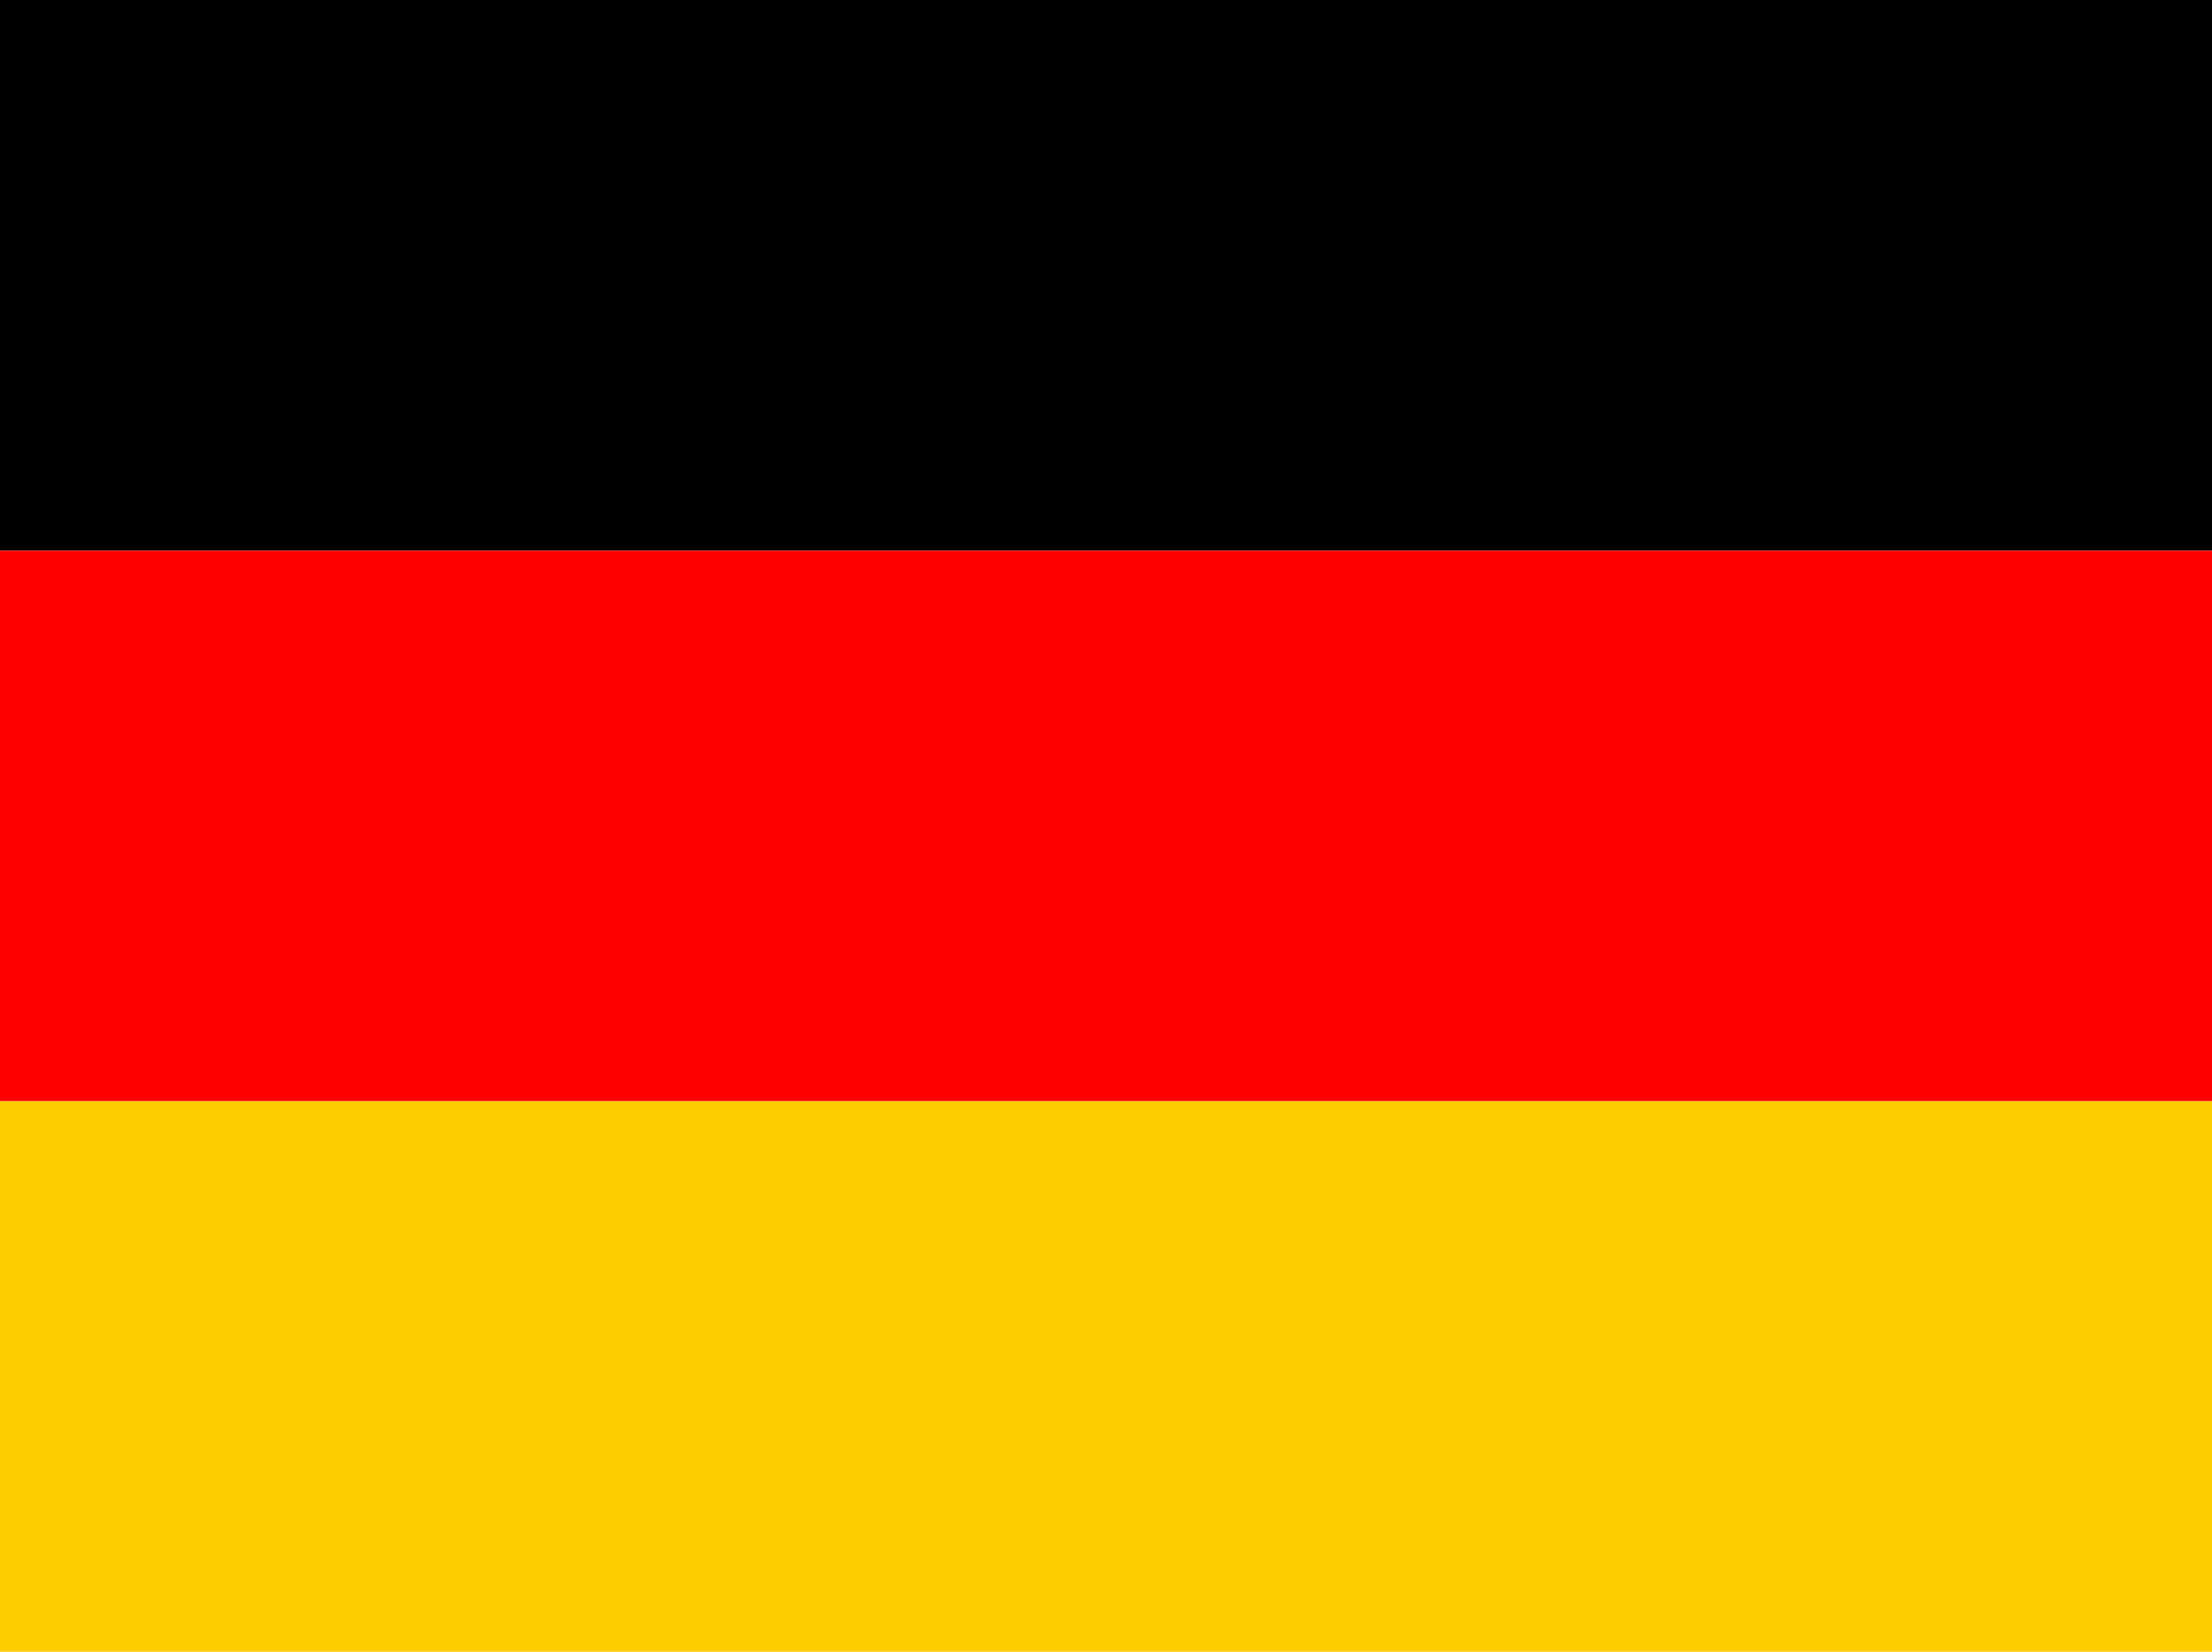
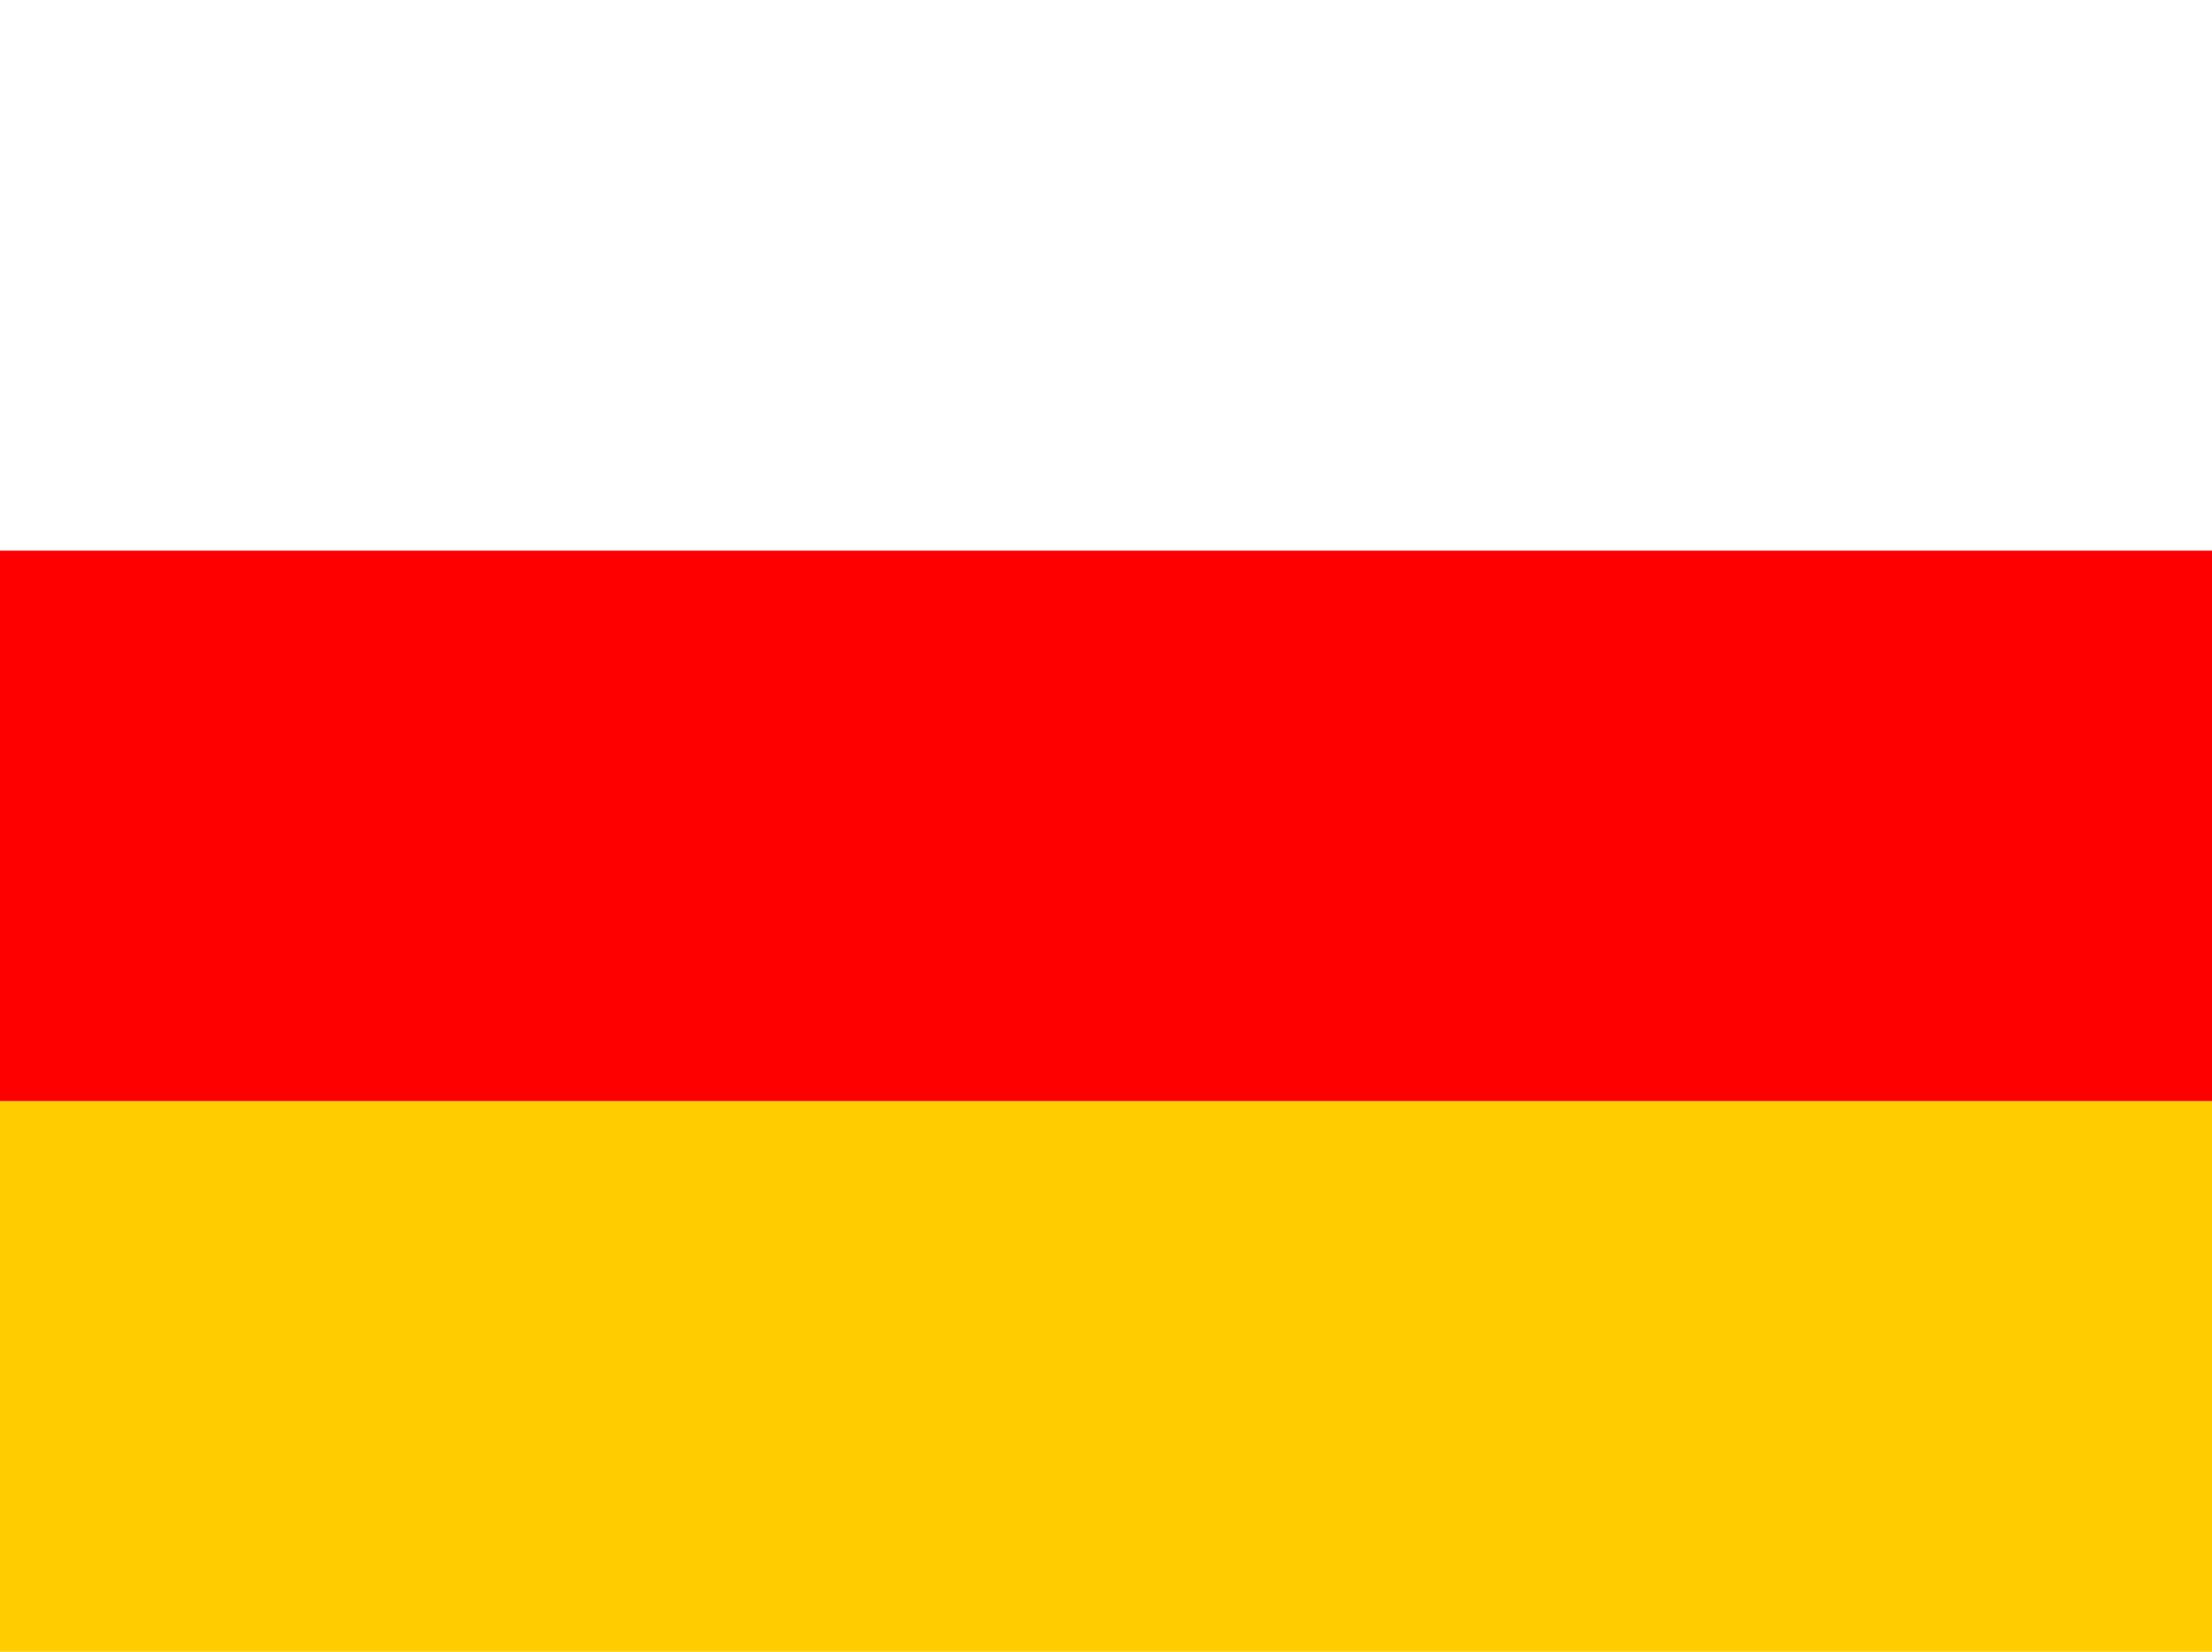
<svg xmlns="http://www.w3.org/2000/svg" width="75" height="56" viewBox="0 0 75 56">
  <g fill="none">
    <path fill="#FC0" d="M0 37.33h75V56H0z" />
-     <path fill="#000001" d="M0 0h75v18.67H0z" />
    <path fill="#F00" d="M0 18.67h75v18.66H0z" />
  </g>
</svg>